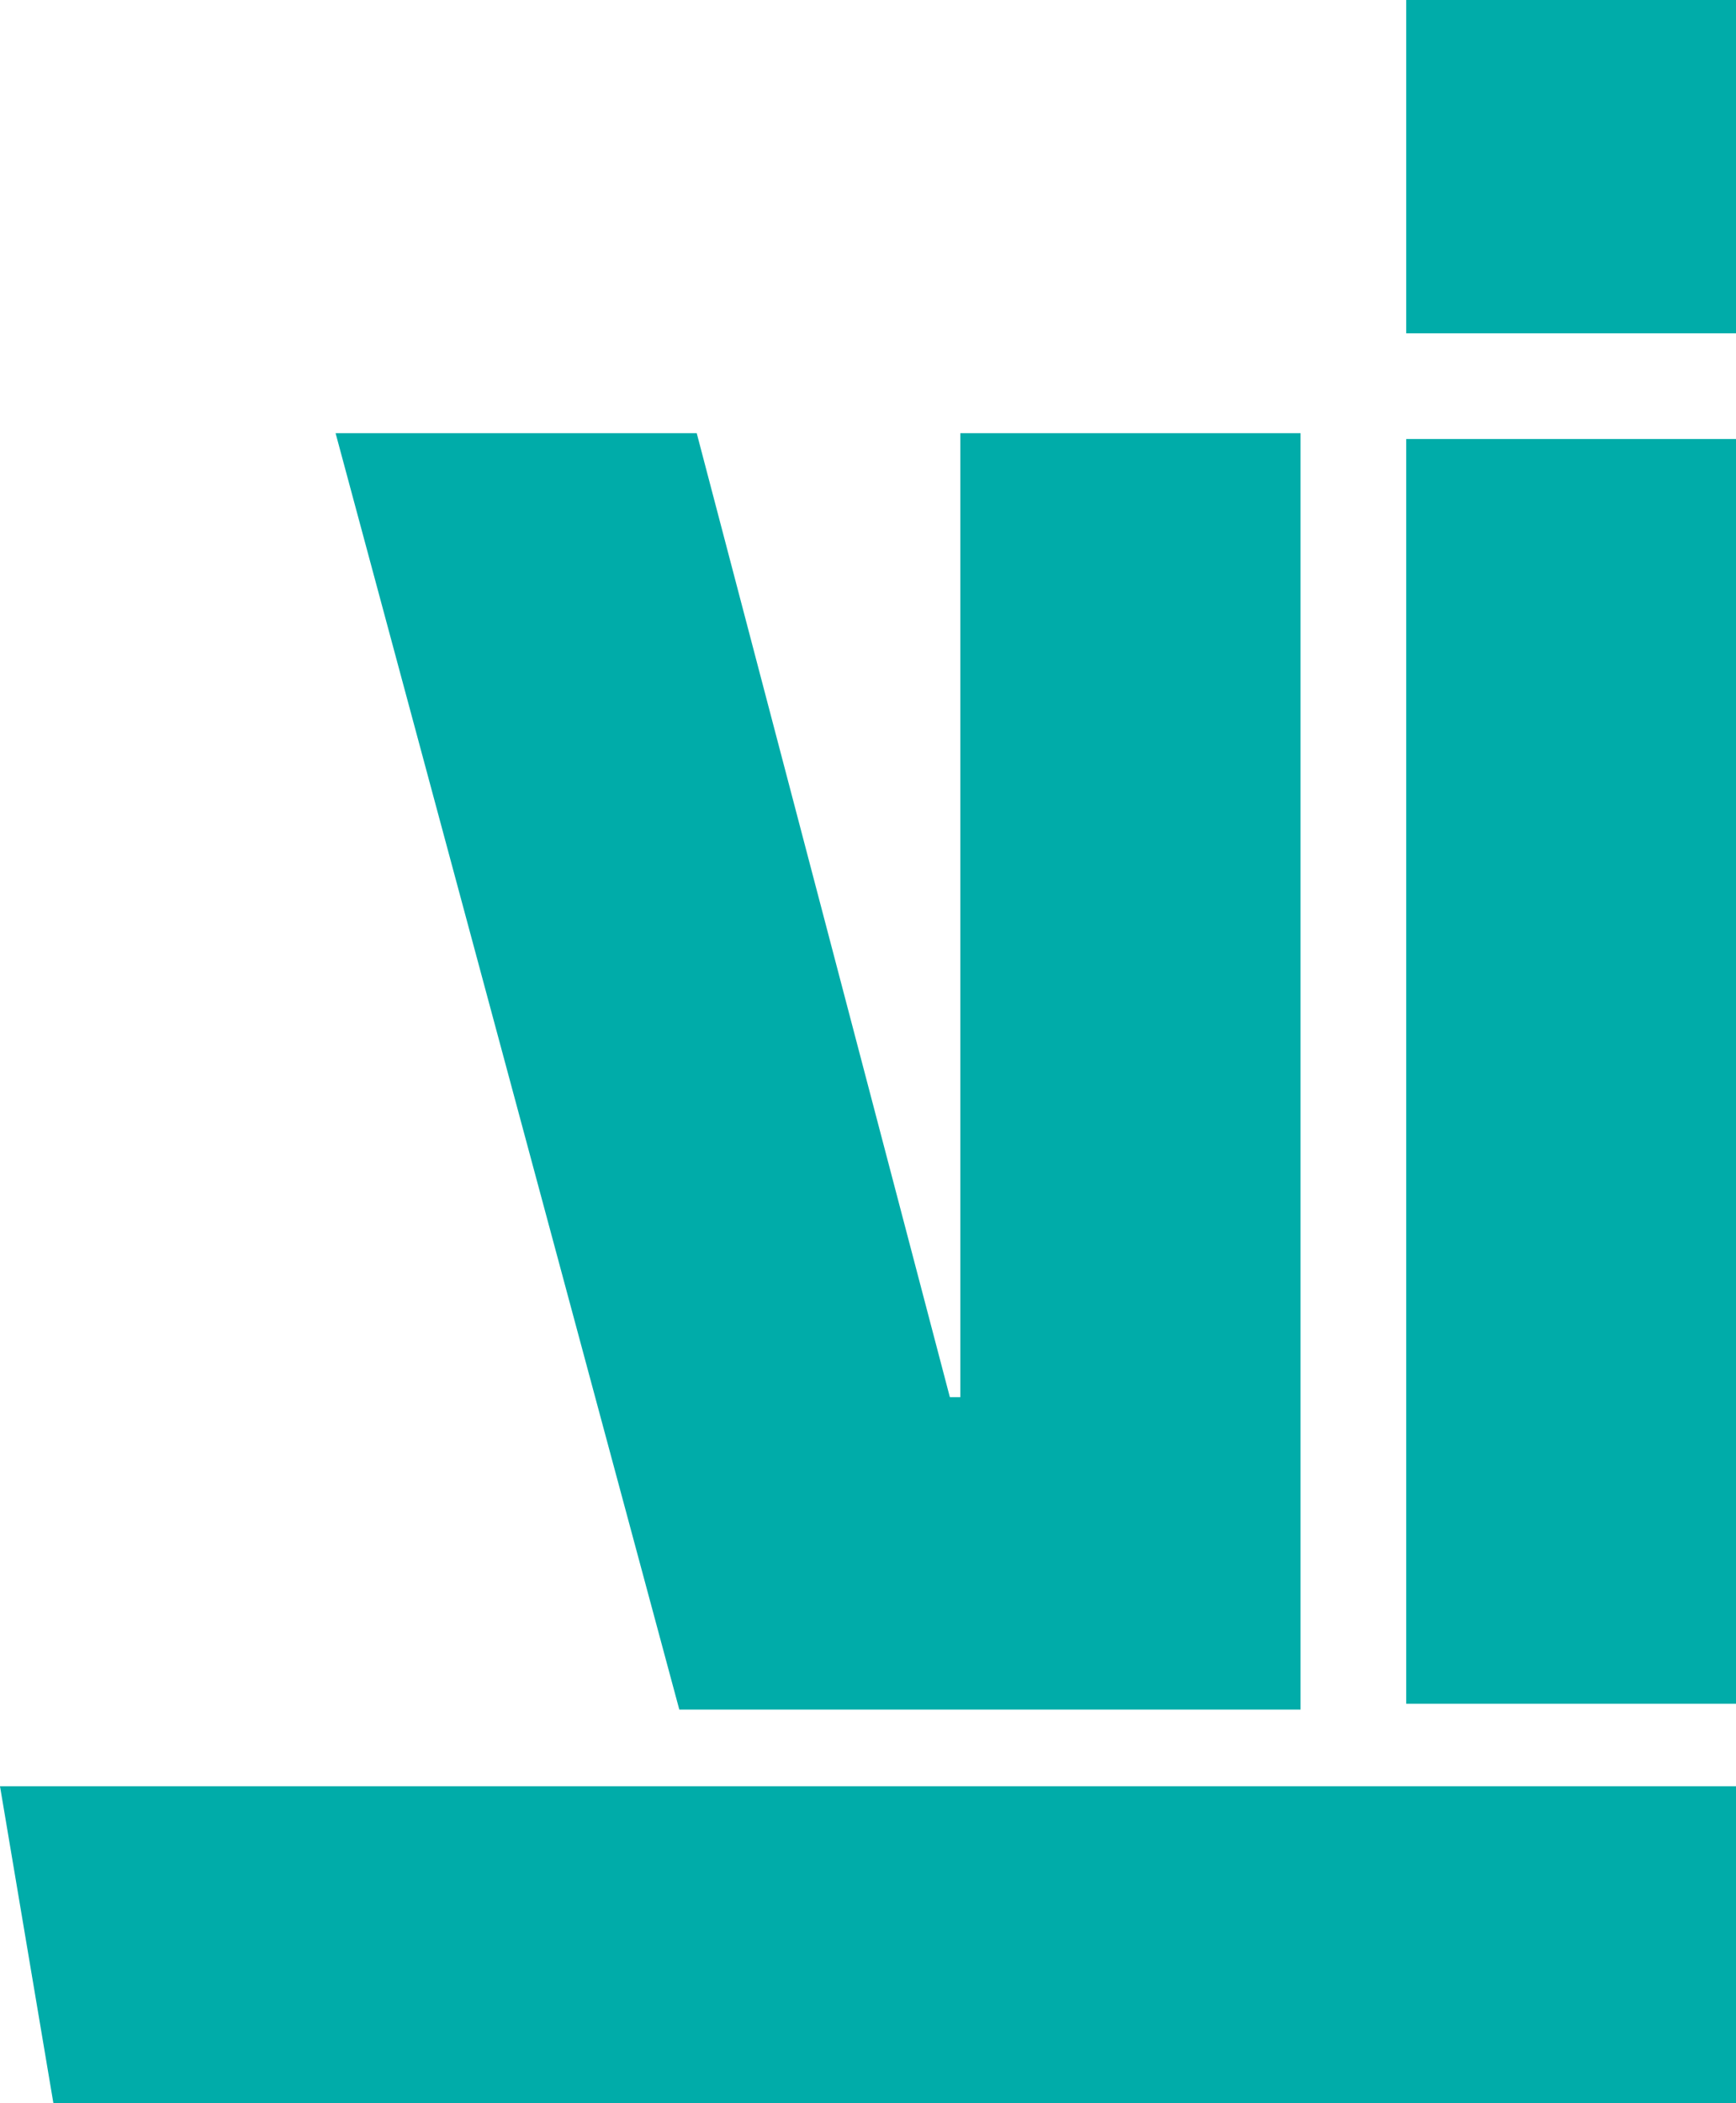
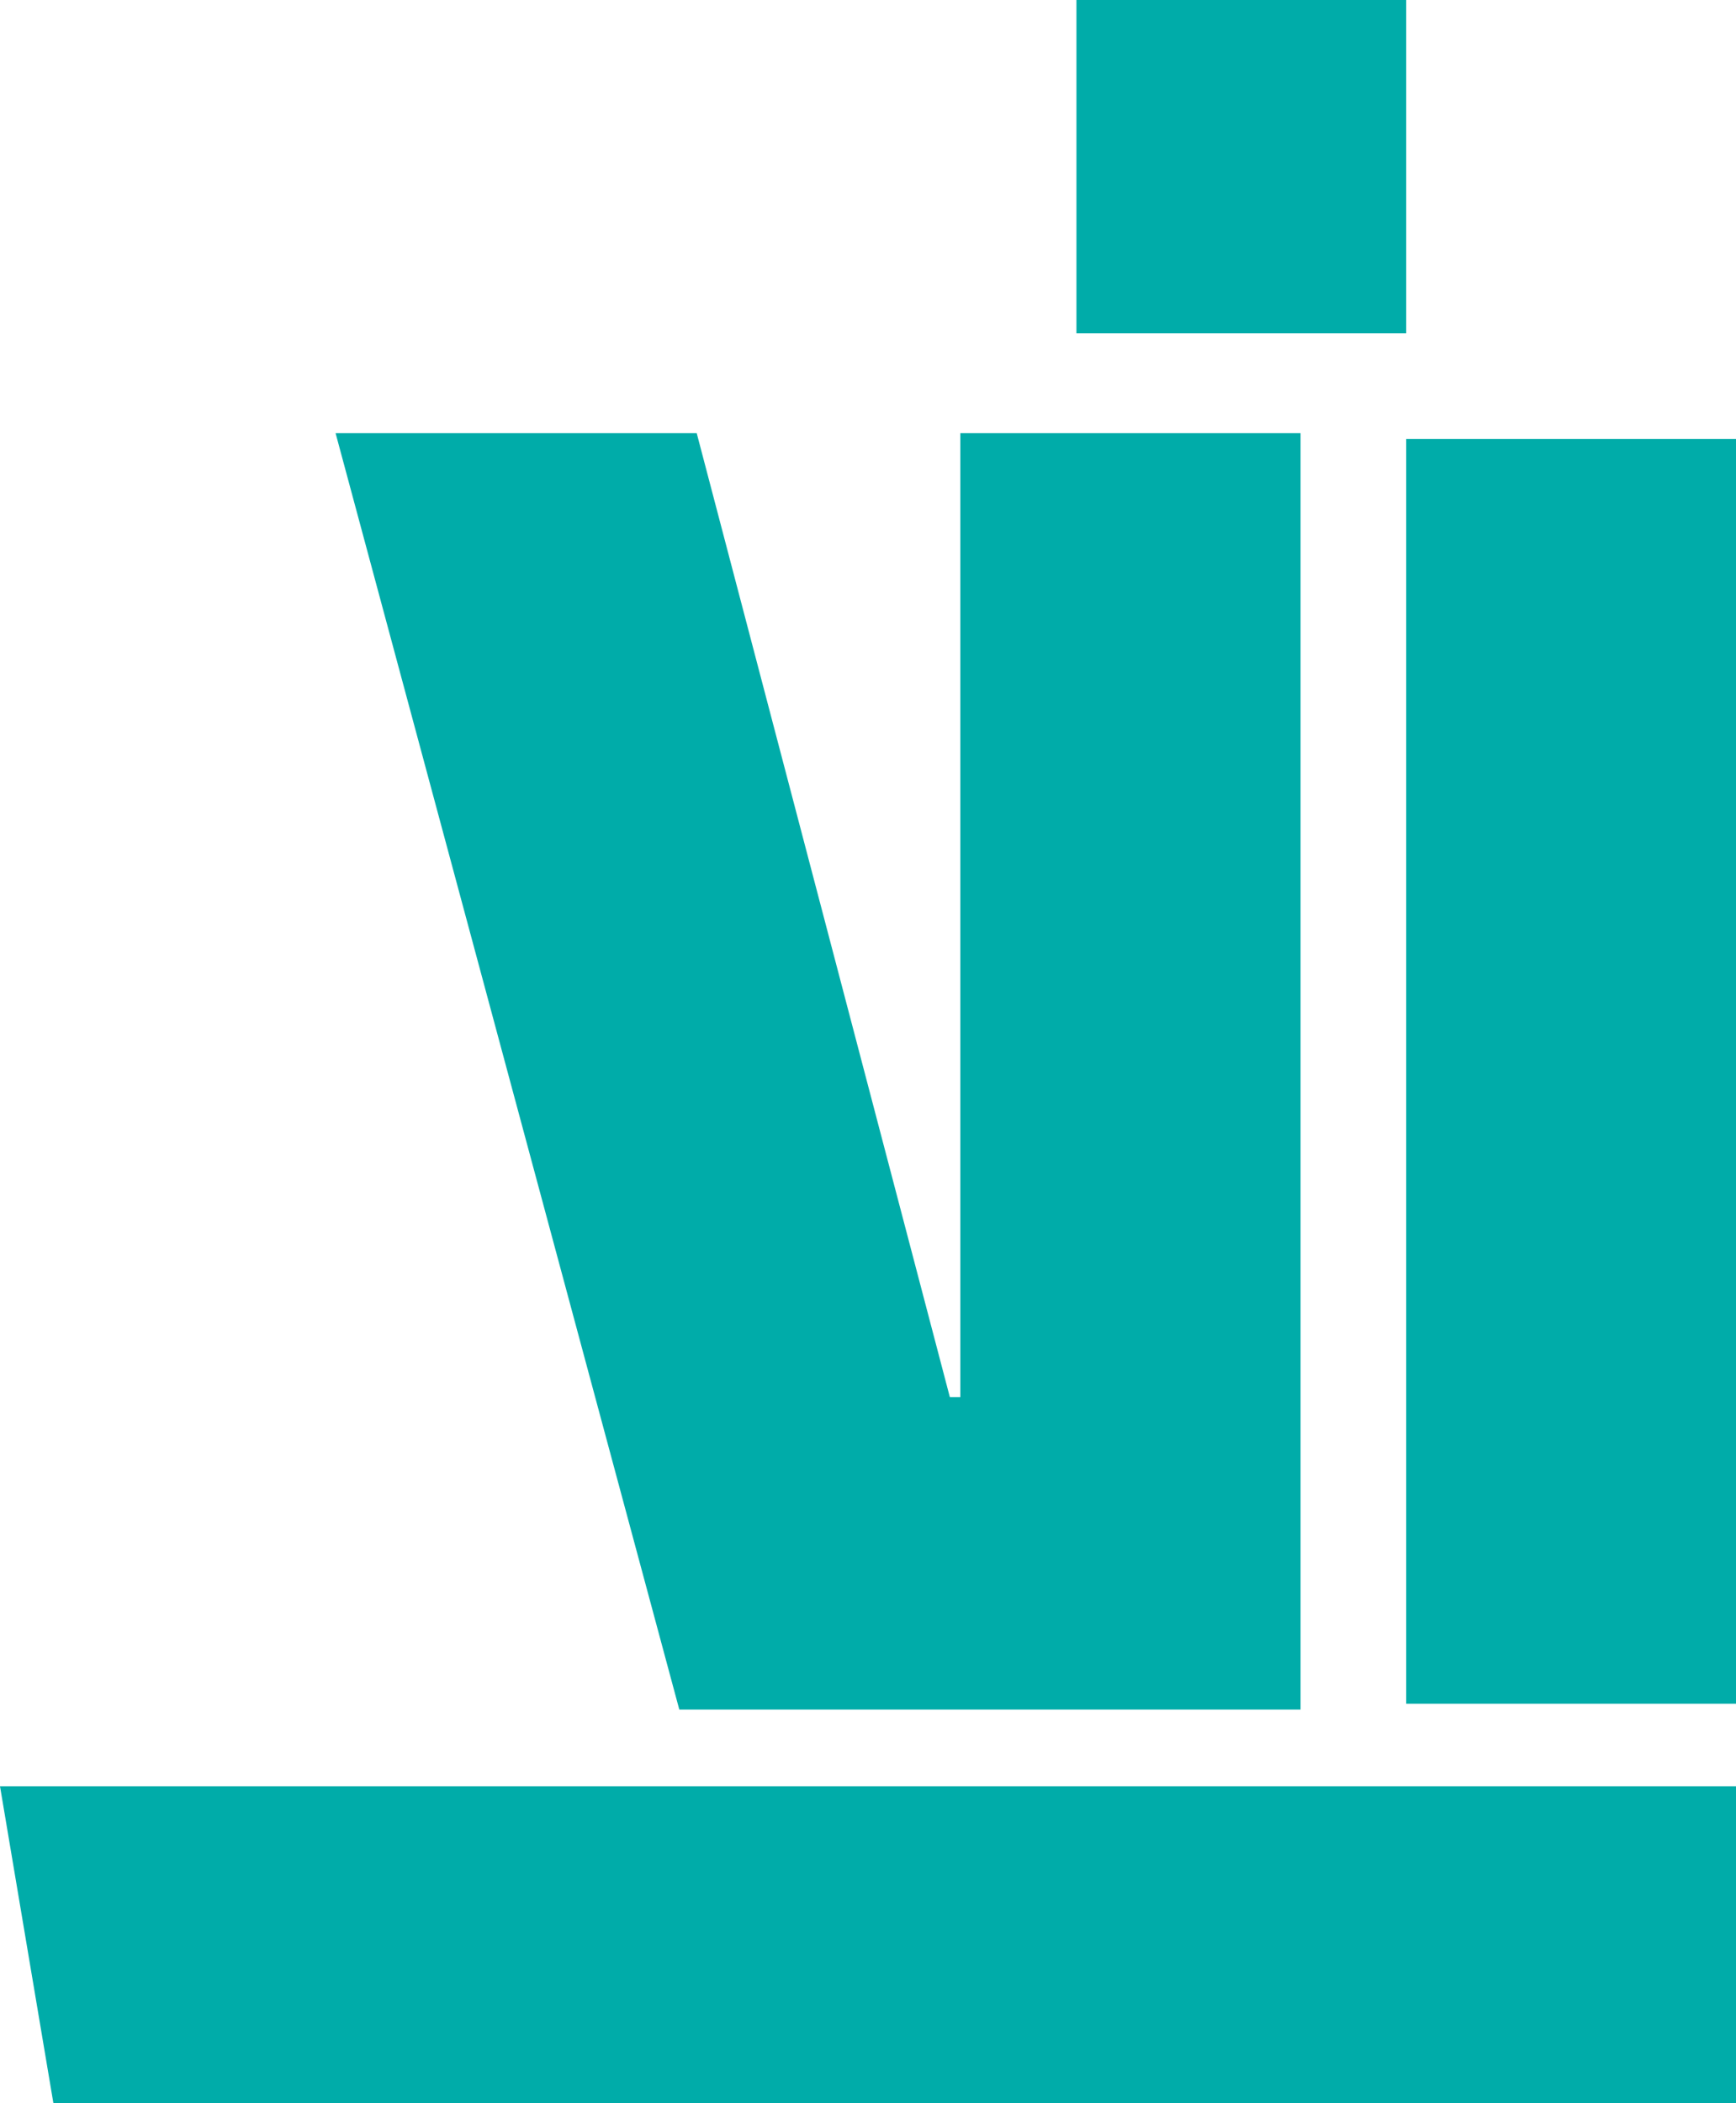
<svg xmlns="http://www.w3.org/2000/svg" version="1.1" width="149.5" height="181.1">
  <svg version="1.1" viewBox="0 0 149.5 181.1">
    <defs>
      <style>
      .st0 {
        fill: #00aca9;
      }
    </style>
    </defs>
-     <path class="st0" d="M58.5,147.2h53.5V37.3h-29.3v83h-.9c0,0-21.8-83-21.8-83h-31.1l29.6,109.9h0ZM121.1,28.7h28.4V0h-28.4v28.7ZM121.1,146.7h28.4V37.8h-28.4v109h0ZM4.6,181.1h144.9v-27.3H0l4.6,27.3Z" />
+     <path class="st0" d="M58.5,147.2h53.5V37.3h-29.3v83h-.9c0,0-21.8-83-21.8-83h-31.1l29.6,109.9h0ZM121.1,28.7V0h-28.4v28.7ZM121.1,146.7h28.4V37.8h-28.4v109h0ZM4.6,181.1h144.9v-27.3H0l4.6,27.3Z" />
  </svg>
  <style>@media (prefers-color-scheme: light) { :root { filter: none; } }
@media (prefers-color-scheme: dark) { :root { filter: none; } }
</style>
</svg>